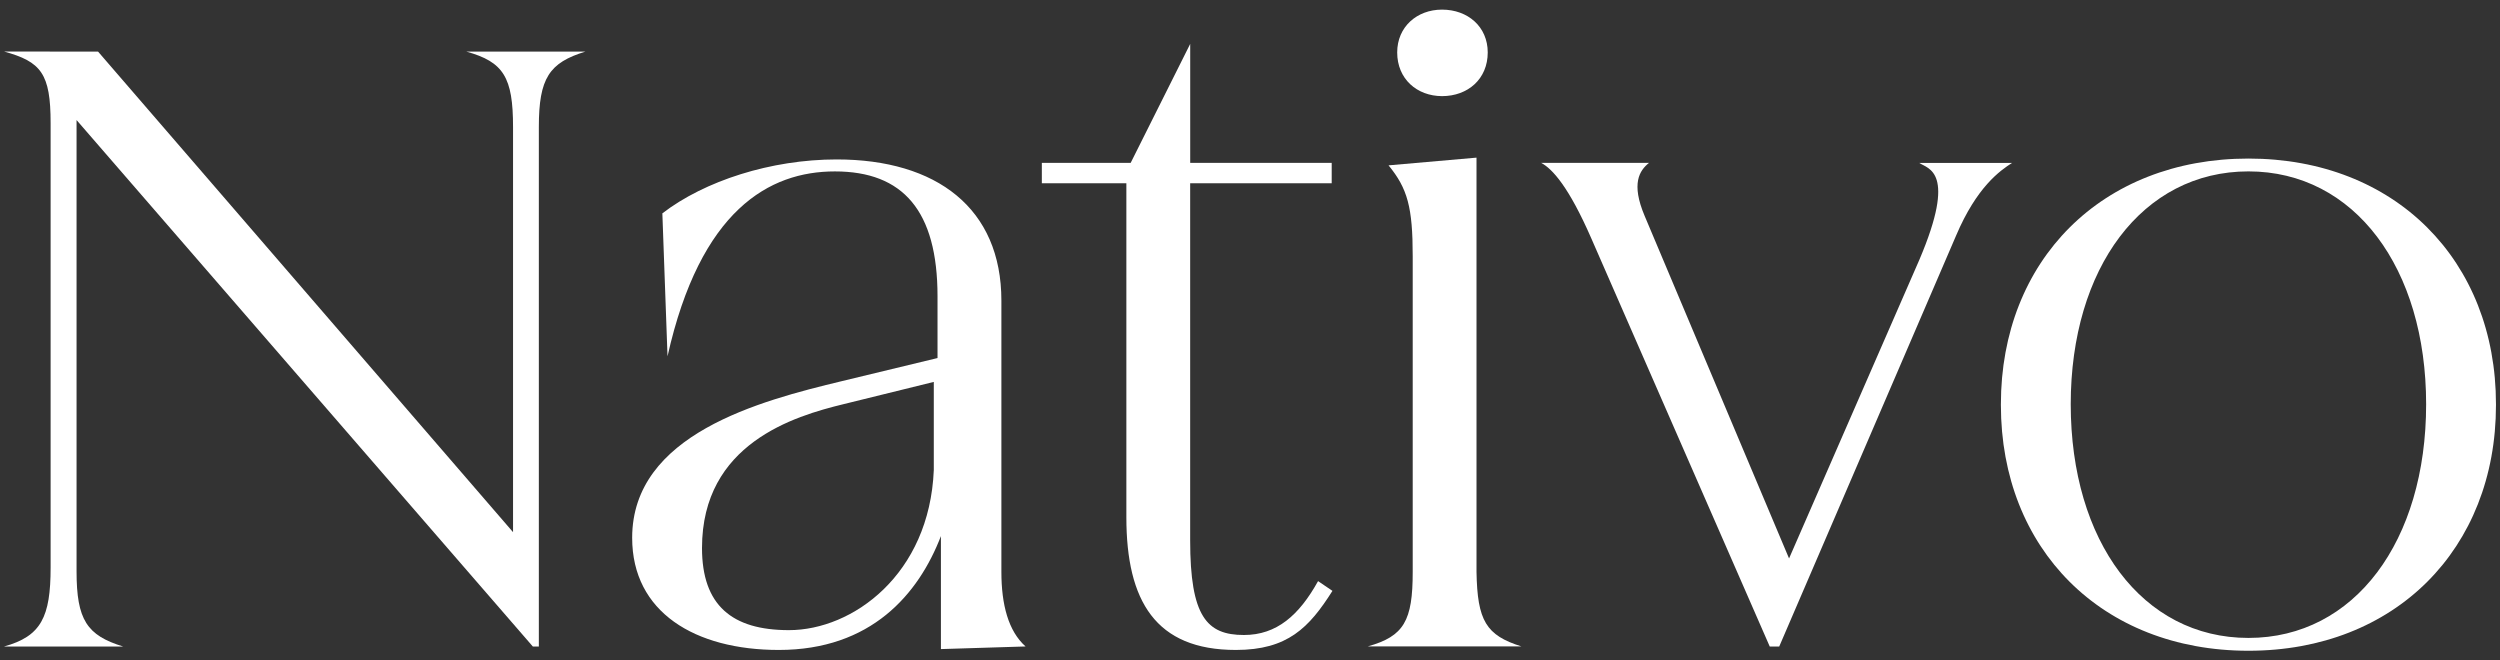
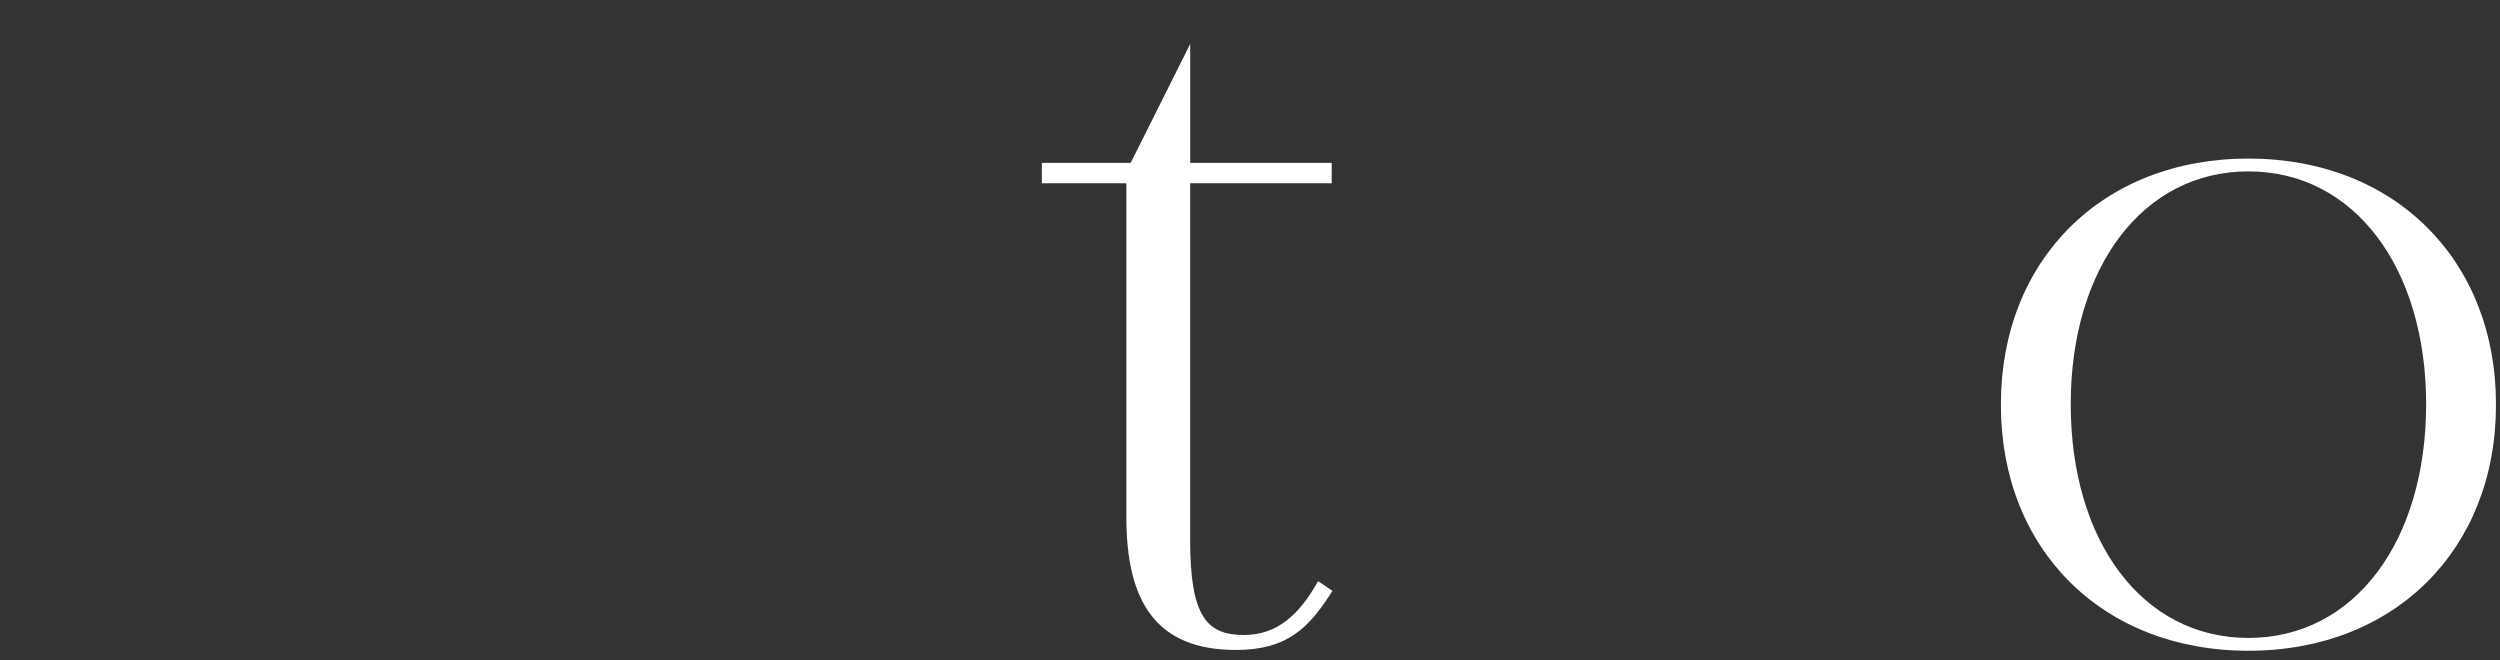
<svg xmlns="http://www.w3.org/2000/svg" width="106" height="28" viewBox="0 0 106 28" fill="none">
  <rect x="0" y="0" width="106" height="28" fill="#333333" stroke="none" />
-   <path d="M24.823 2.187C23.287 2.659 22.847 3.312 22.847 5.381V27.412H22.592L3.246 5.09V24.218C3.246 26.287 3.685 26.939 5.221 27.412H0.171C1.744 26.976 2.146 26.166 2.146 24.06V5.223C2.146 3.118 1.744 2.618 0.171 2.184L4.159 2.189L21.753 22.563V5.383C21.753 3.278 21.351 2.625 19.777 2.189H24.823V2.187Z" fill="white" />
-   <path d="M39.895 27.521V22.73C38.945 25.198 36.932 27.558 33.021 27.558C29.474 27.558 26.804 25.962 26.804 22.804C26.804 18.413 32.217 16.996 35.691 16.161L39.751 15.181V12.566C39.751 8.935 38.29 7.268 35.398 7.268C32.619 7.268 29.692 8.901 28.303 15.107L28.084 9.046C29.876 7.667 32.693 6.76 35.473 6.76C39.714 6.76 42.459 8.829 42.459 12.748V24.252C42.459 25.631 42.752 26.757 43.484 27.41L39.895 27.521ZM39.593 19.93V16.193L35.763 17.137C33.678 17.644 29.765 18.807 29.765 23.235C29.765 25.666 31.035 26.718 33.45 26.718C36.155 26.718 39.411 24.358 39.593 19.93Z" fill="white" />
  <path d="M50.463 7.77V22.91C50.463 26.139 51.168 26.924 52.741 26.924C54.131 26.924 55.081 26.09 55.886 24.639L56.496 25.053C55.508 26.614 54.595 27.558 52.401 27.558C49.001 27.558 47.758 25.489 47.758 21.932V7.77H44.174V6.905H47.941L50.465 1.861V6.905H56.464V7.77H50.463Z" fill="white" />
-   <path d="M59.899 24.252V10.859C59.899 8.79 59.68 7.992 58.874 7.011L62.604 6.684V24.25C62.641 26.319 63.006 26.934 64.505 27.407H57.995C59.531 26.976 59.899 26.321 59.899 24.252ZM59.241 2.223C59.241 1.135 60.082 0.408 61.142 0.408C62.239 0.408 63.08 1.135 63.08 2.223C63.08 3.349 62.239 4.076 61.142 4.076C60.08 4.073 59.241 3.349 59.241 2.223Z" fill="white" />
-   <path d="M85.314 6.906C84.803 7.233 83.815 7.923 82.937 9.992L75.439 27.412H75.037L67.468 10.1C66.517 7.923 65.822 7.159 65.346 6.906H69.917C69.515 7.233 69.15 7.777 69.734 9.157L75.856 23.678L81.378 11.021C82.987 7.245 81.743 7.162 81.378 6.908H85.314V6.906Z" fill="white" />
  <path d="M105.829 17.176C105.829 23.274 101.55 27.592 95.334 27.592C89.117 27.592 84.838 23.272 84.838 17.176V17.139C84.838 11.041 89.117 6.723 95.334 6.723C101.55 6.723 105.829 11.043 105.829 17.139V17.176ZM102.868 17.139C102.868 11.368 99.833 7.267 95.334 7.267C90.834 7.267 87.799 11.368 87.799 17.139C87.799 22.947 90.834 27.048 95.334 27.048C99.833 27.048 102.868 22.947 102.868 17.139Z" fill="white" />
</svg>